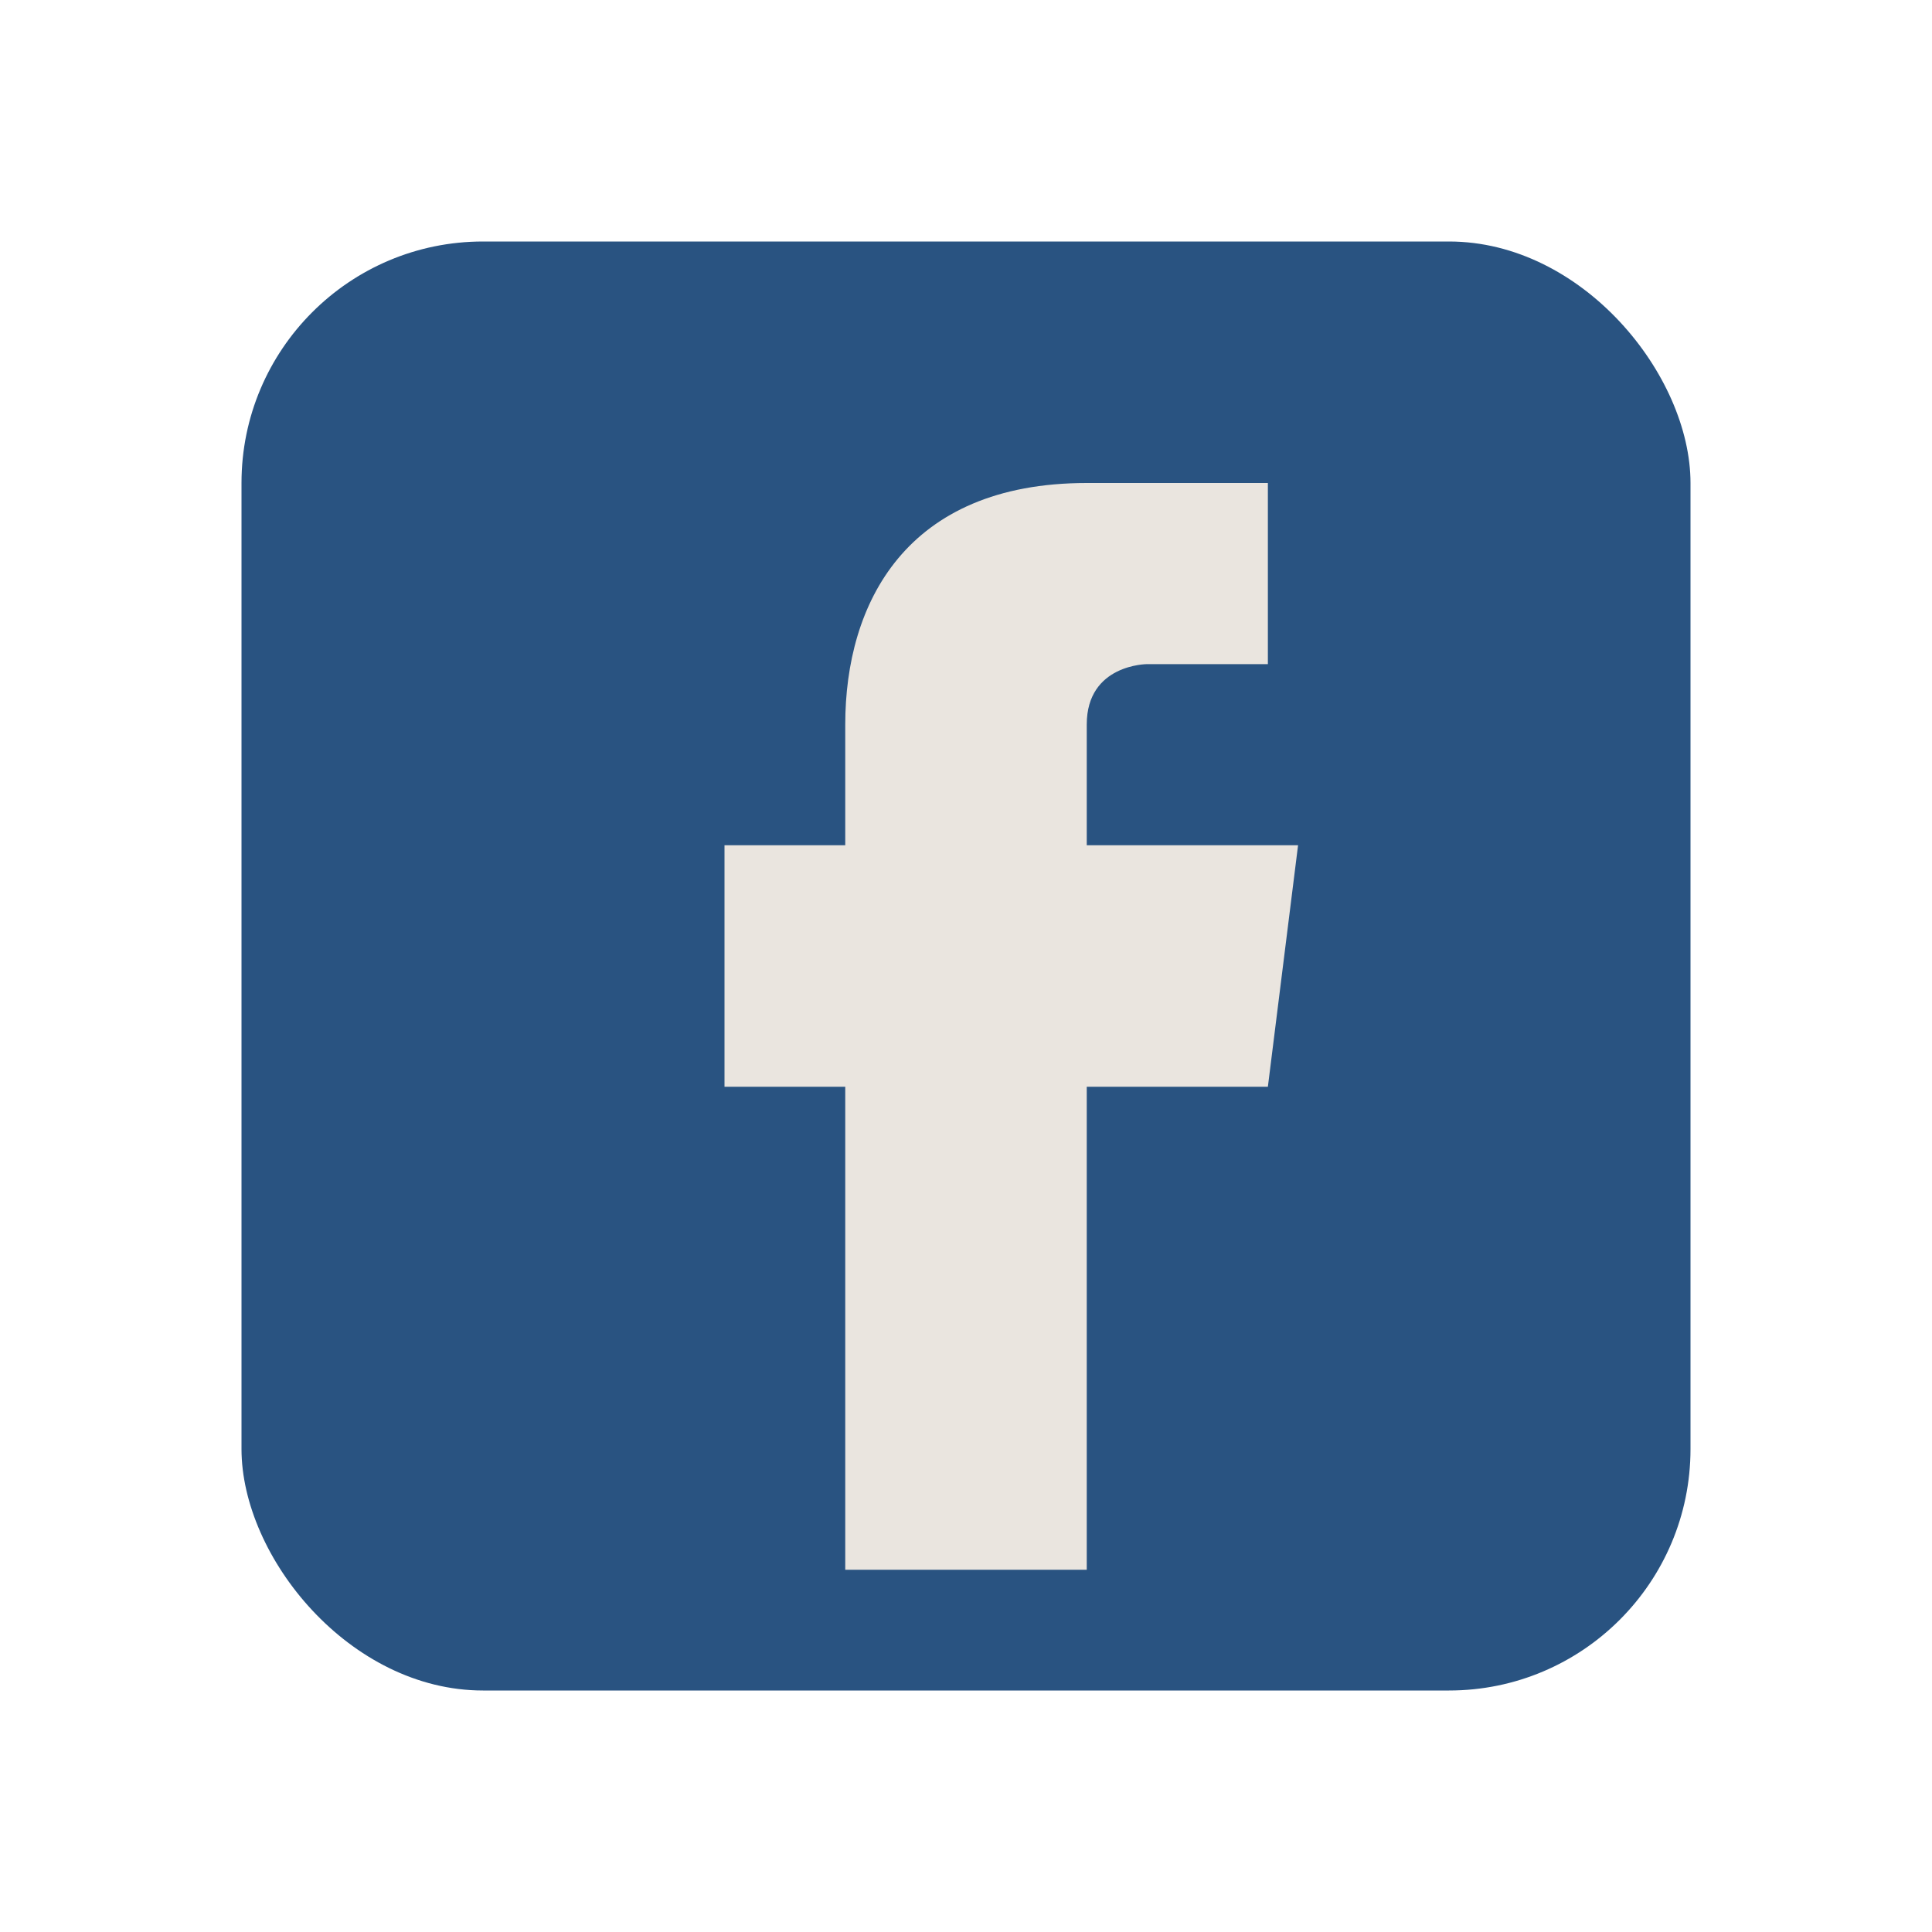
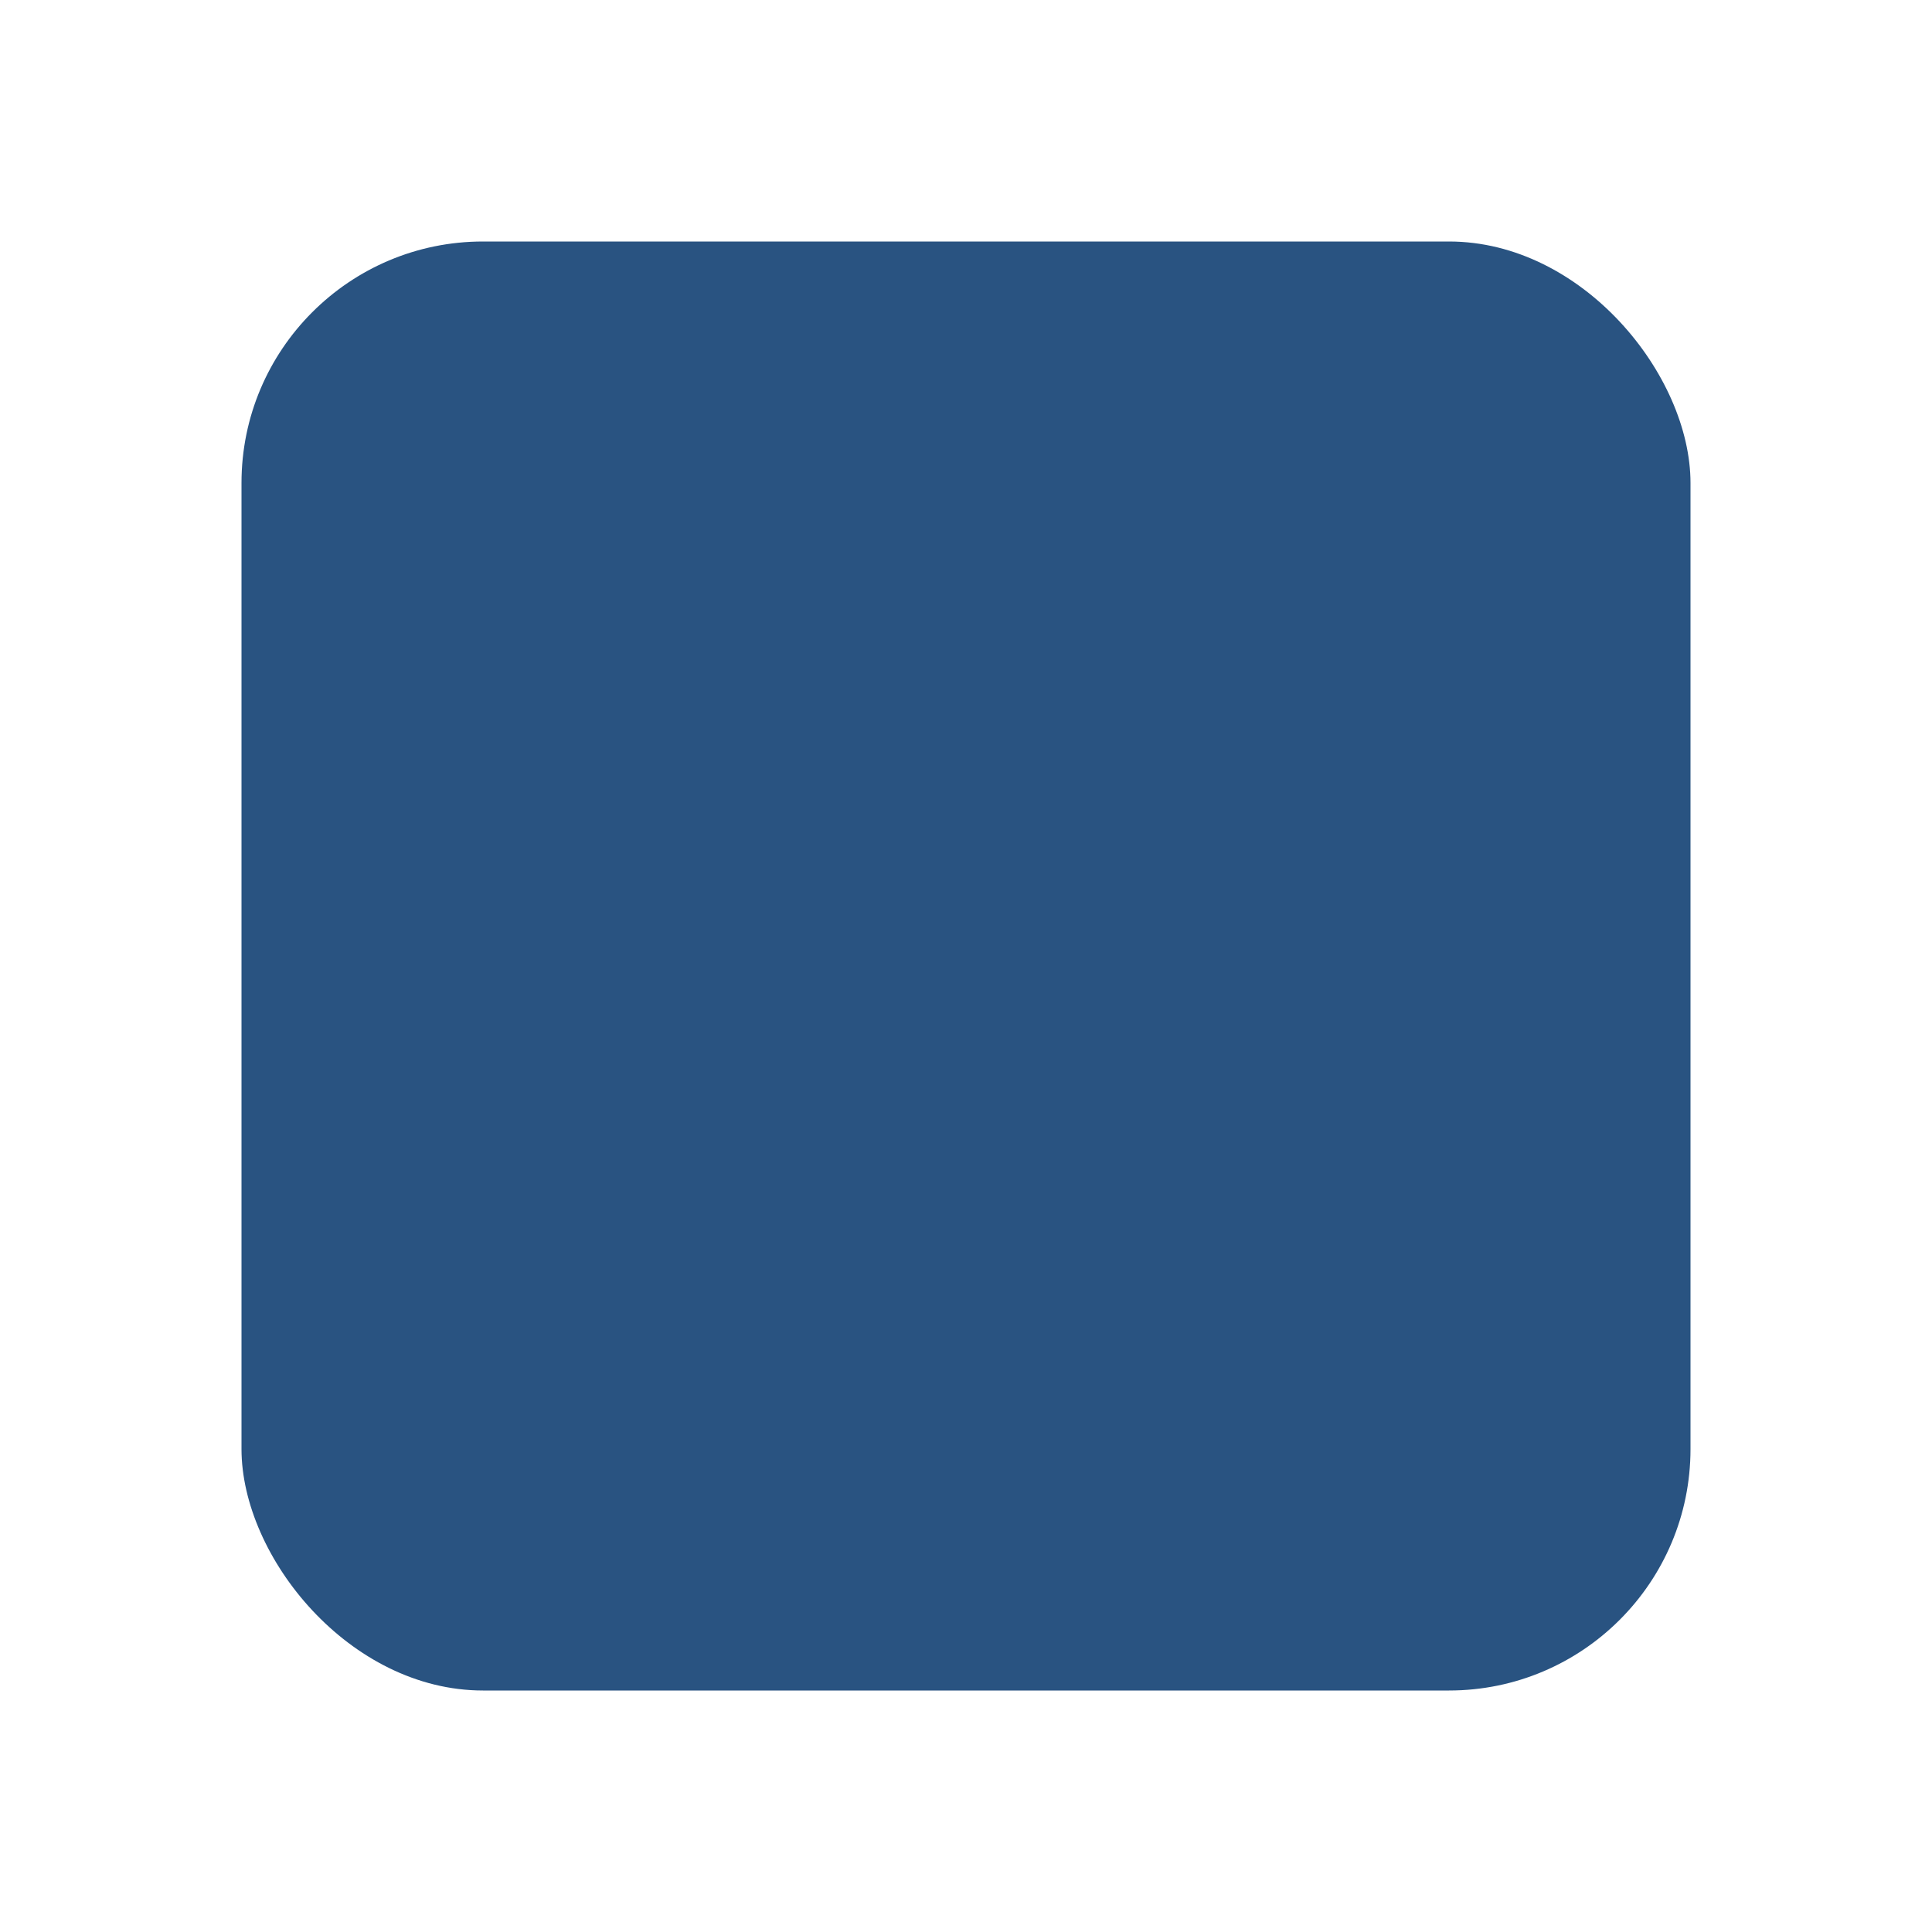
<svg xmlns="http://www.w3.org/2000/svg" width="32" height="32" viewBox="0 0 32 32">
  <rect x="4" y="4" width="24" height="24" rx="4" fill="#295381" />
-   <path d="M18 26V18h3l.5-4H18v-2c0-1 1-1 1-1h2V8h-3c-3 0-4 2-4 4v2H12v4h2v8h4z" fill="#EAE5DF" />
</svg>